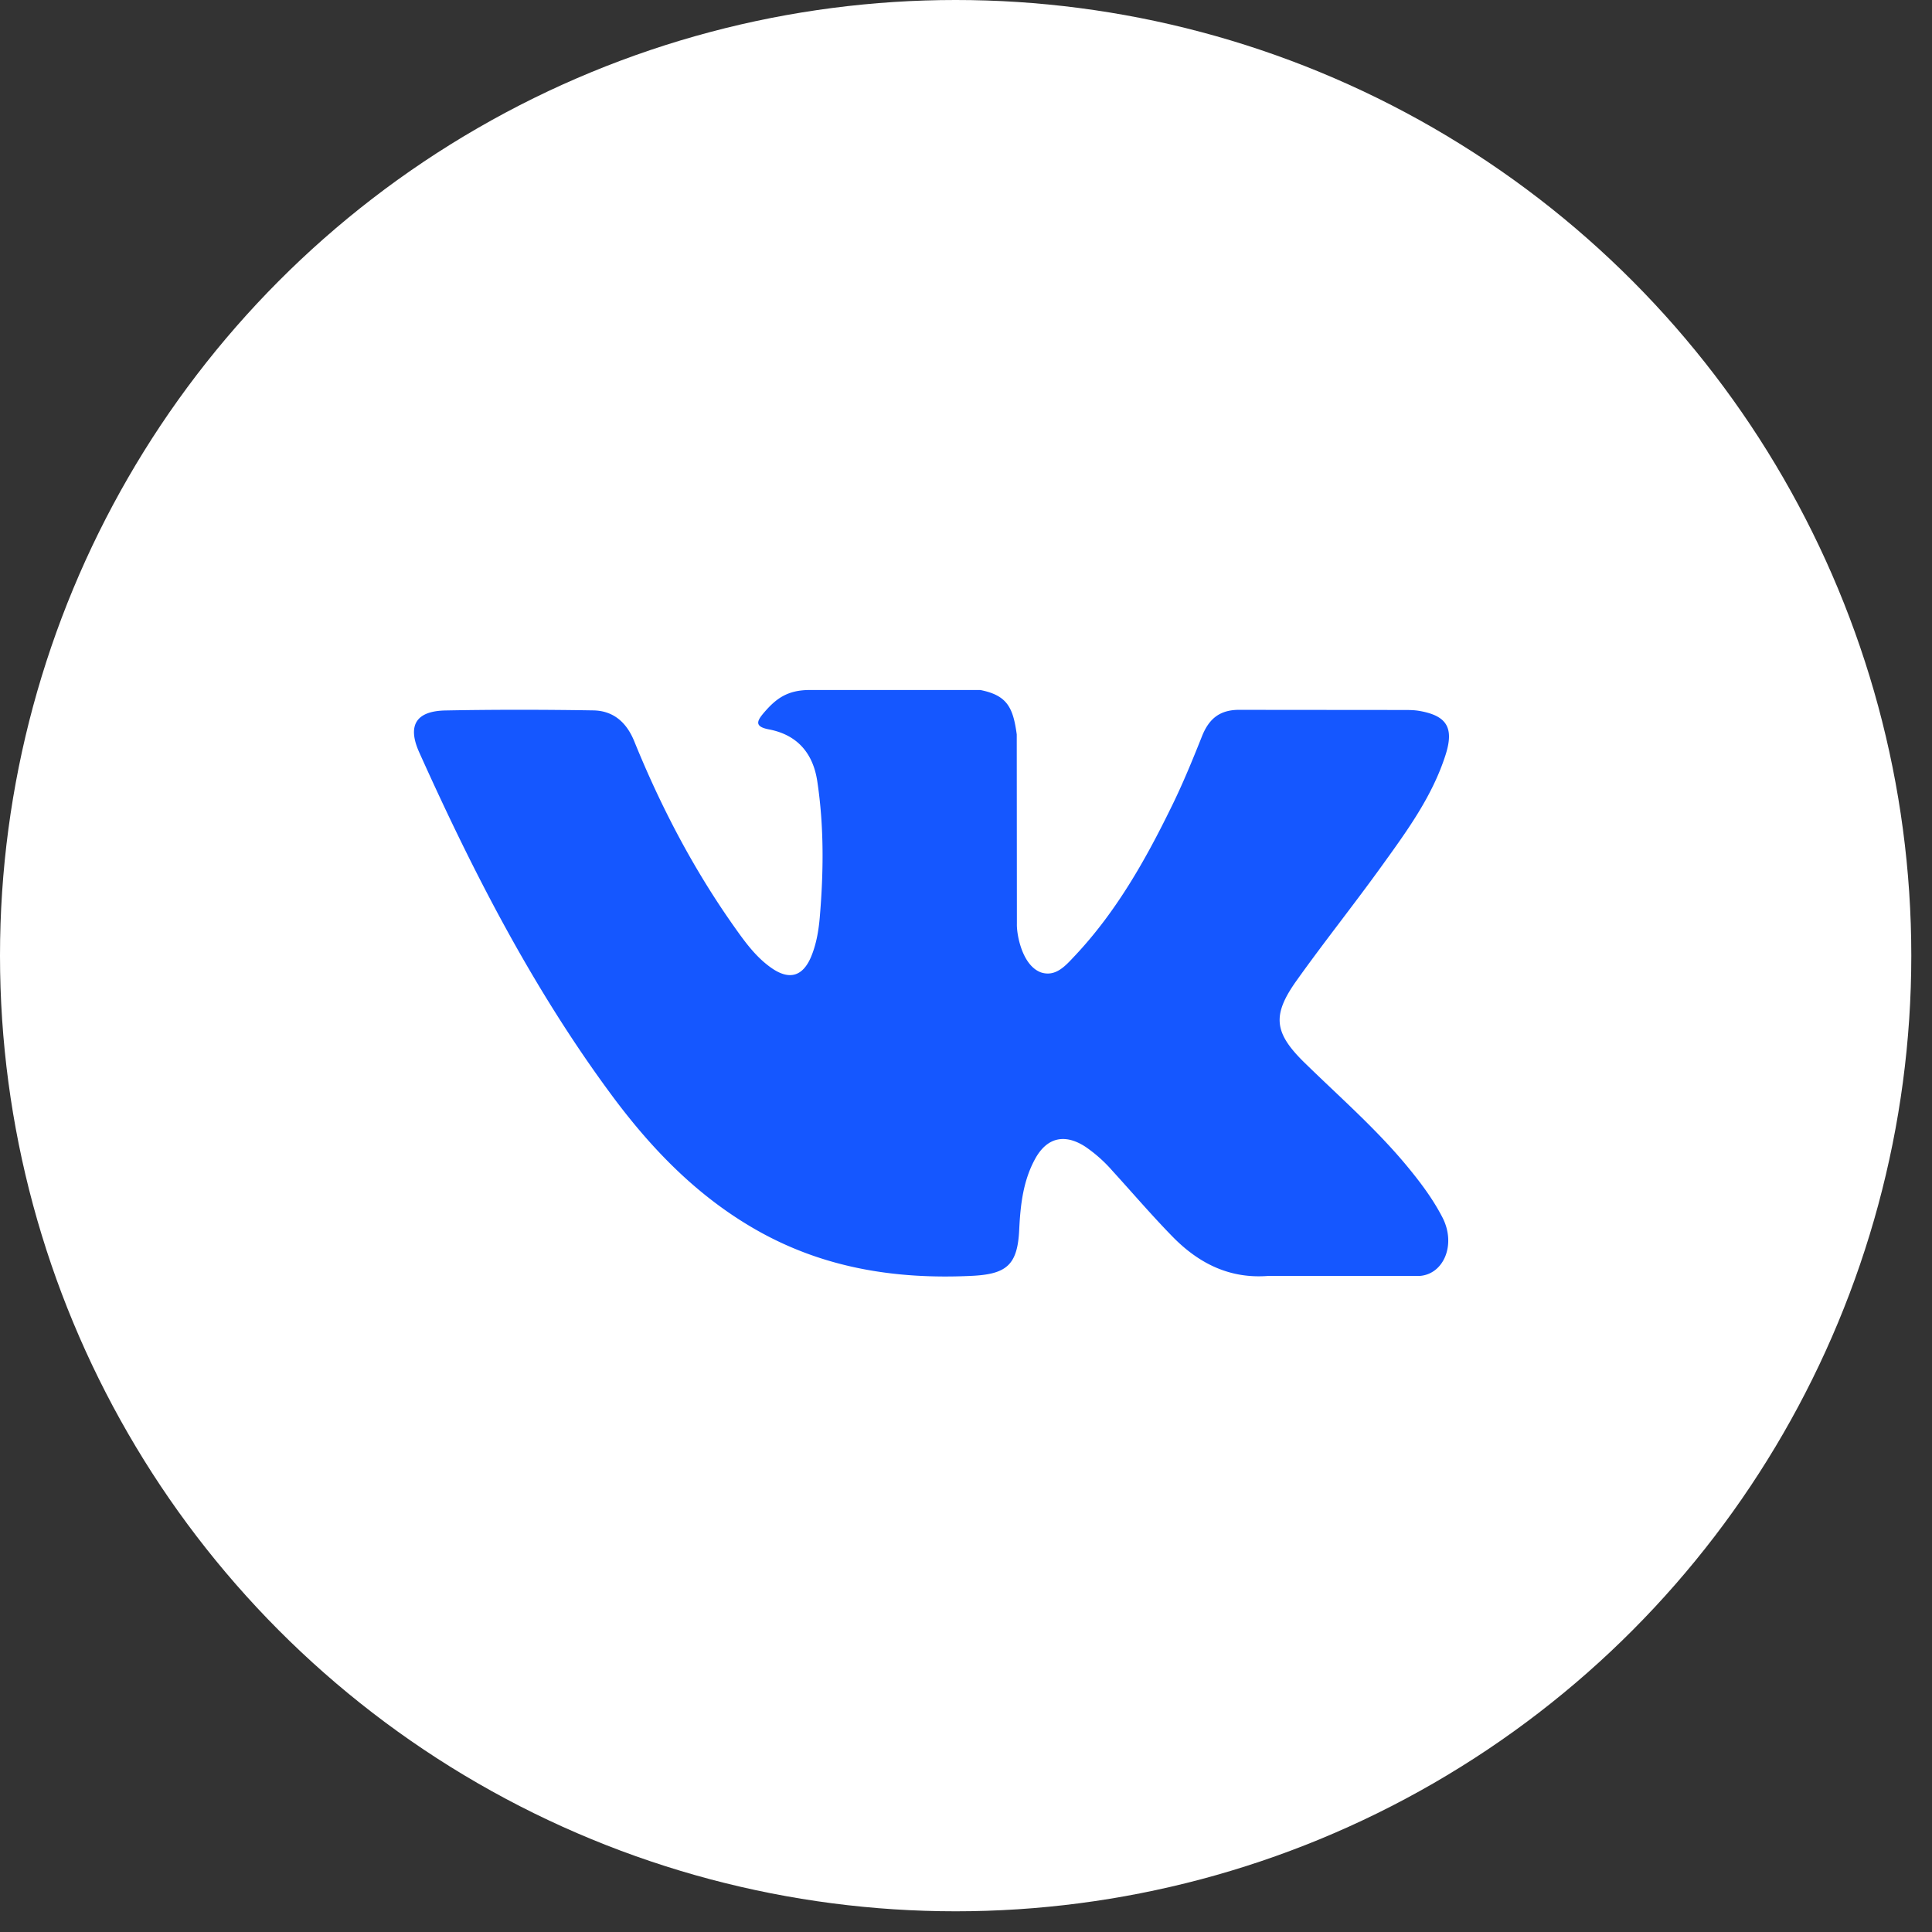
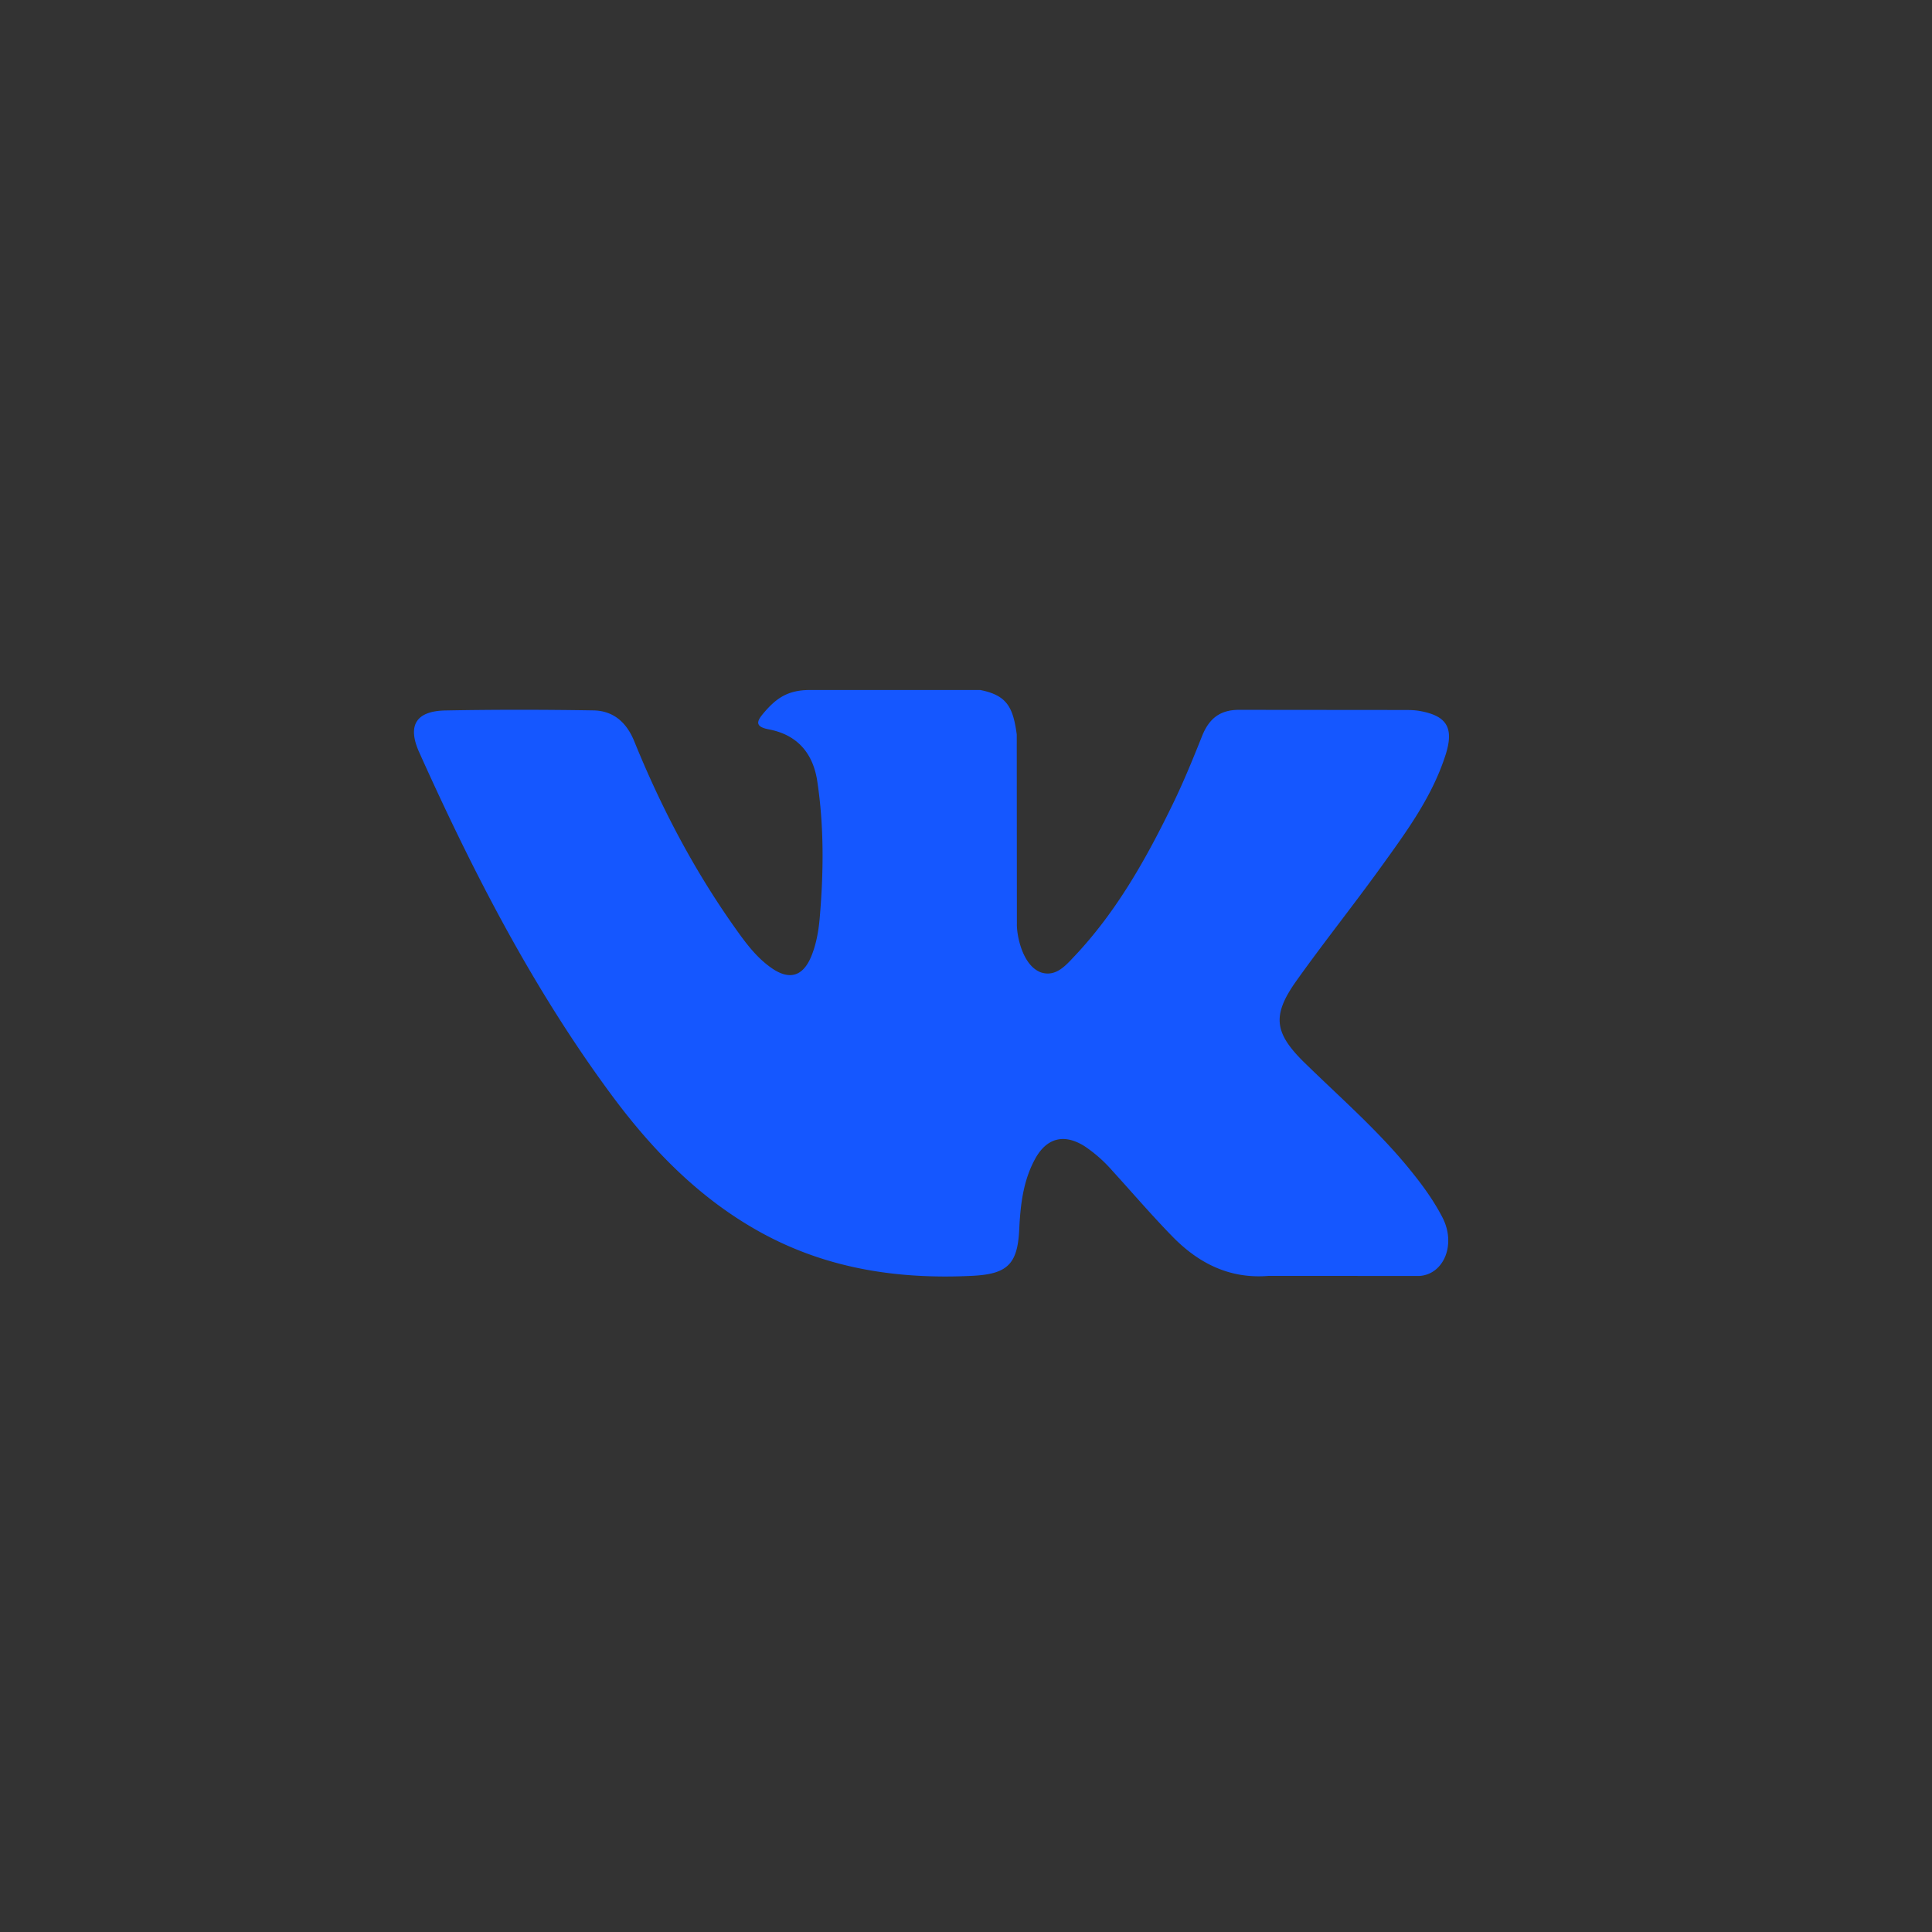
<svg xmlns="http://www.w3.org/2000/svg" width="56" height="56" fill="none">
  <rect width="100%" height="100%" fill="#333333" stroke="none" />
-   <circle cx="27.7" cy="27.7" r="25.7" fill="#fff" stroke="#fff" stroke-width="4" />
  <path fill-rule="evenodd" clip-rule="evenodd" d="M37.82 30.81c.994.972 2.045 1.888 2.937 2.959.395.476.768.967 1.053 1.519.405.785.038 1.65-.665 1.696l-4.37-.002c-1.127.094-2.026-.36-2.783-1.132-.605-.618-1.165-1.274-1.747-1.912a4.136 4.136 0 0 0-.786-.7c-.597-.388-1.115-.27-1.456.354-.347.633-.426 1.335-.46 2.041-.047 1.03-.358 1.302-1.392 1.349-2.209.104-4.306-.23-6.253-1.346-1.718-.984-3.05-2.373-4.208-3.946-2.257-3.061-3.985-6.426-5.539-9.884-.35-.78-.093-1.198.765-1.213 1.426-.027 2.852-.025 4.279-.002.58.009.963.342 1.187.89.771 1.9 1.715 3.706 2.9 5.381.315.446.637.892 1.095 1.206.507.347.893.232 1.132-.333.15-.359.217-.745.251-1.129.113-1.32.128-2.64-.07-3.956-.122-.821-.584-1.353-1.402-1.508-.418-.08-.356-.235-.154-.474.351-.412.682-.668 1.34-.668h4.94c.777.154.95.503 1.057 1.287l.004 5.494c-.009.303.151 1.203.697 1.404.436.143.724-.207.986-.484 1.183-1.257 2.027-2.742 2.78-4.28.335-.677.623-1.379.902-2.08.207-.521.53-.778 1.117-.766l4.754.004c.14 0 .283.002.42.025.8.137 1.02.482.773 1.265-.39 1.23-1.149 2.253-1.89 3.282-.793 1.099-1.64 2.16-2.427 3.264-.722 1.01-.665 1.518.232 2.394Z" fill="#1557FF" />
</svg>